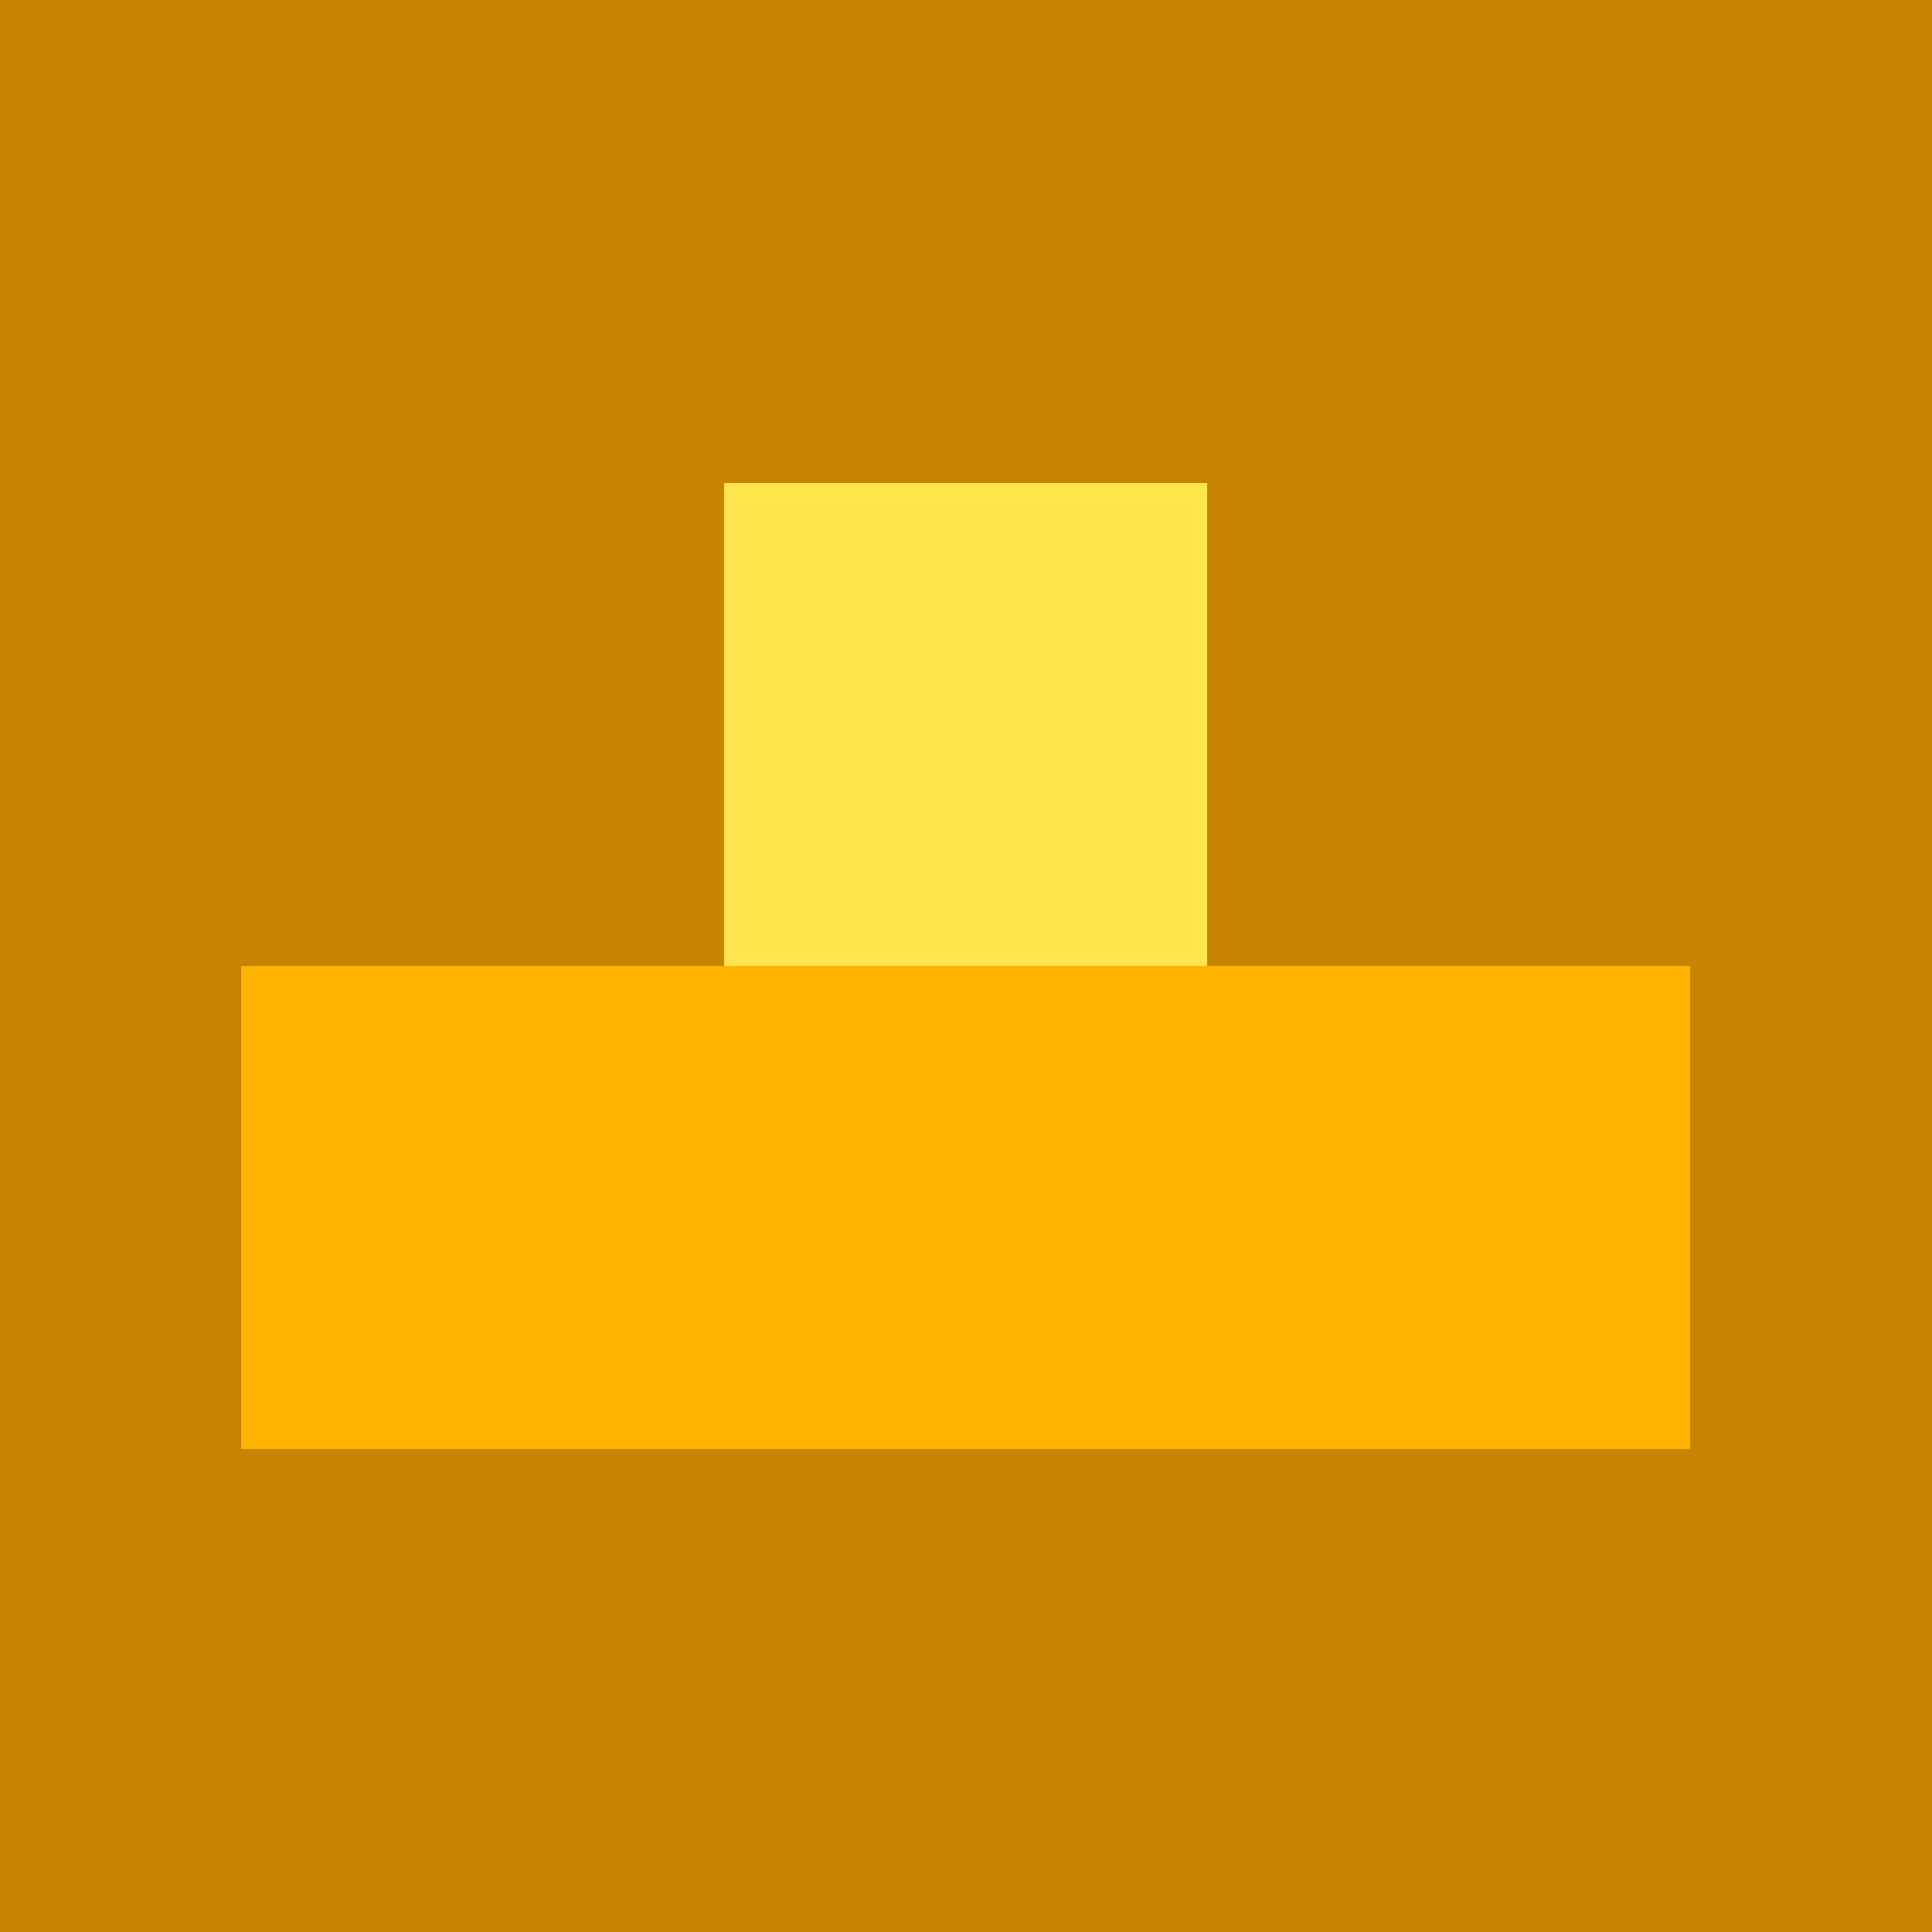
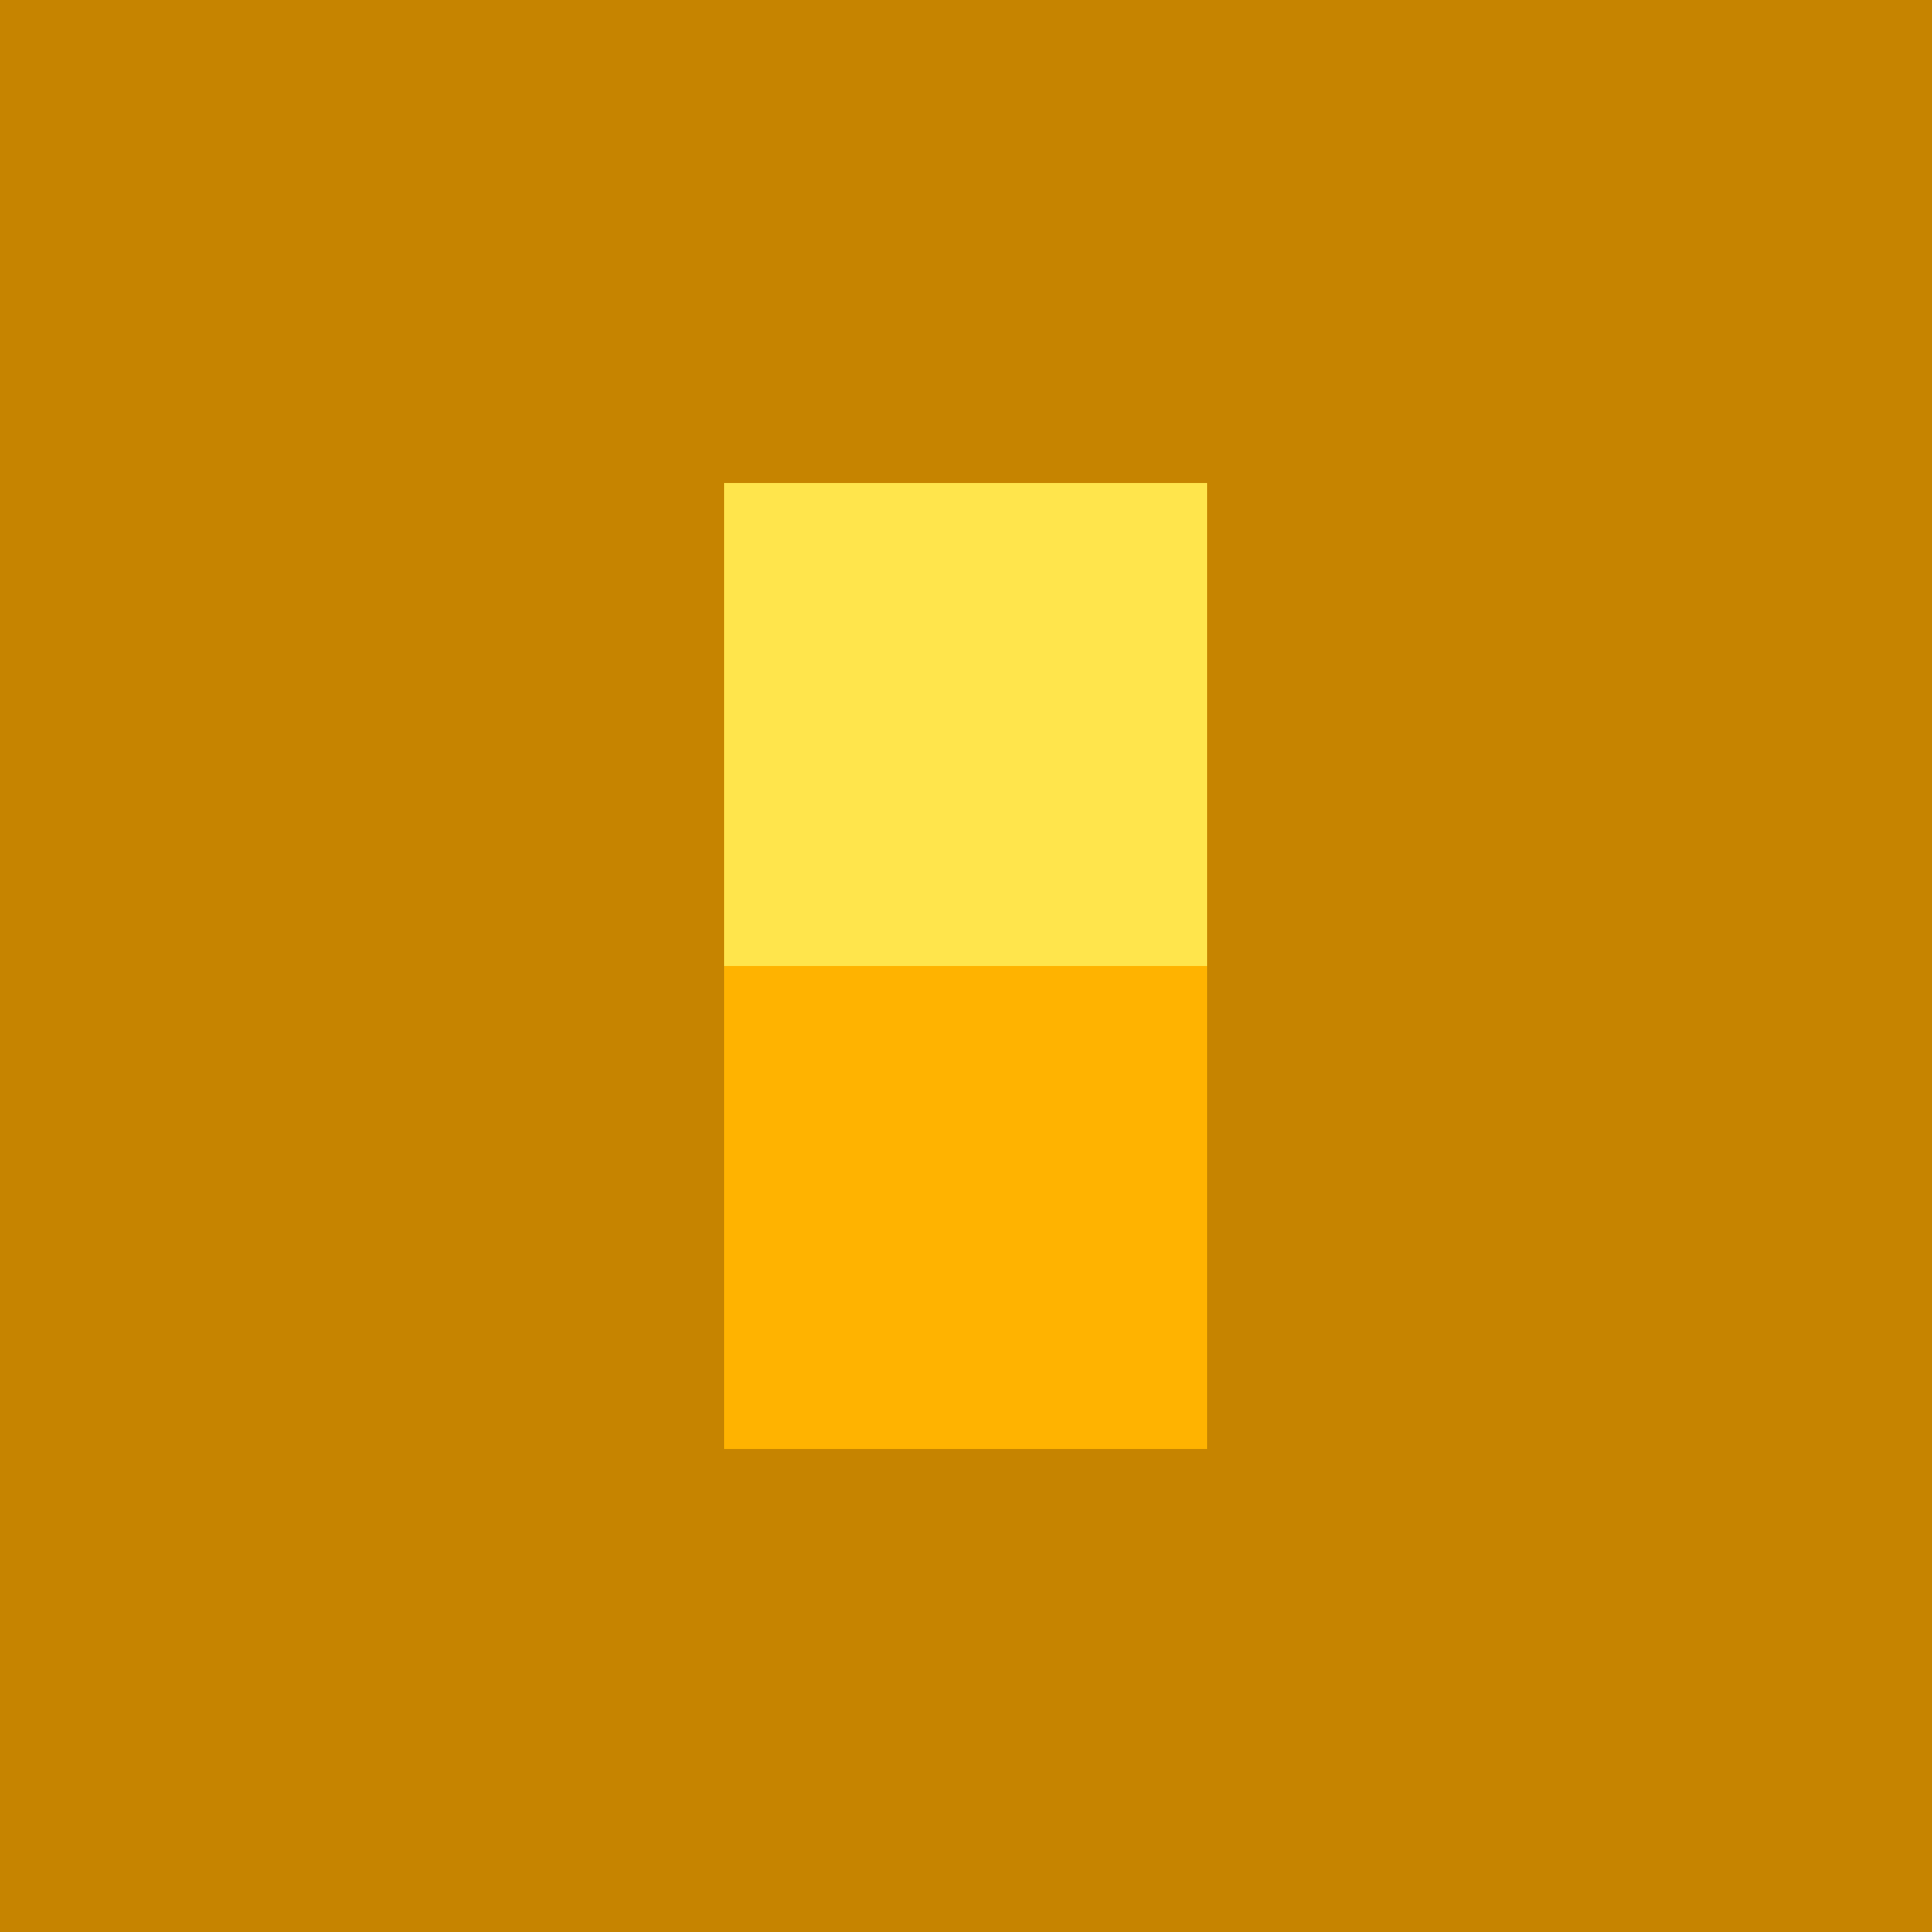
<svg xmlns="http://www.w3.org/2000/svg" shape-rendering="crispEdges" version="1.1" viewBox="0 0 1024 1024">
  <rect width="1024" height="1024" fill="#c68400" />
  <g>
    <rect x="384" y="256" width="256" height="256" fill="#ffe54c" />
    <g fill="#ffb300">
-       <rect x="128" y="512" width="256" height="256" />
      <rect x="384" y="512" width="256" height="256" />
-       <rect x="640" y="512" width="256" height="256" />
    </g>
  </g>
</svg>